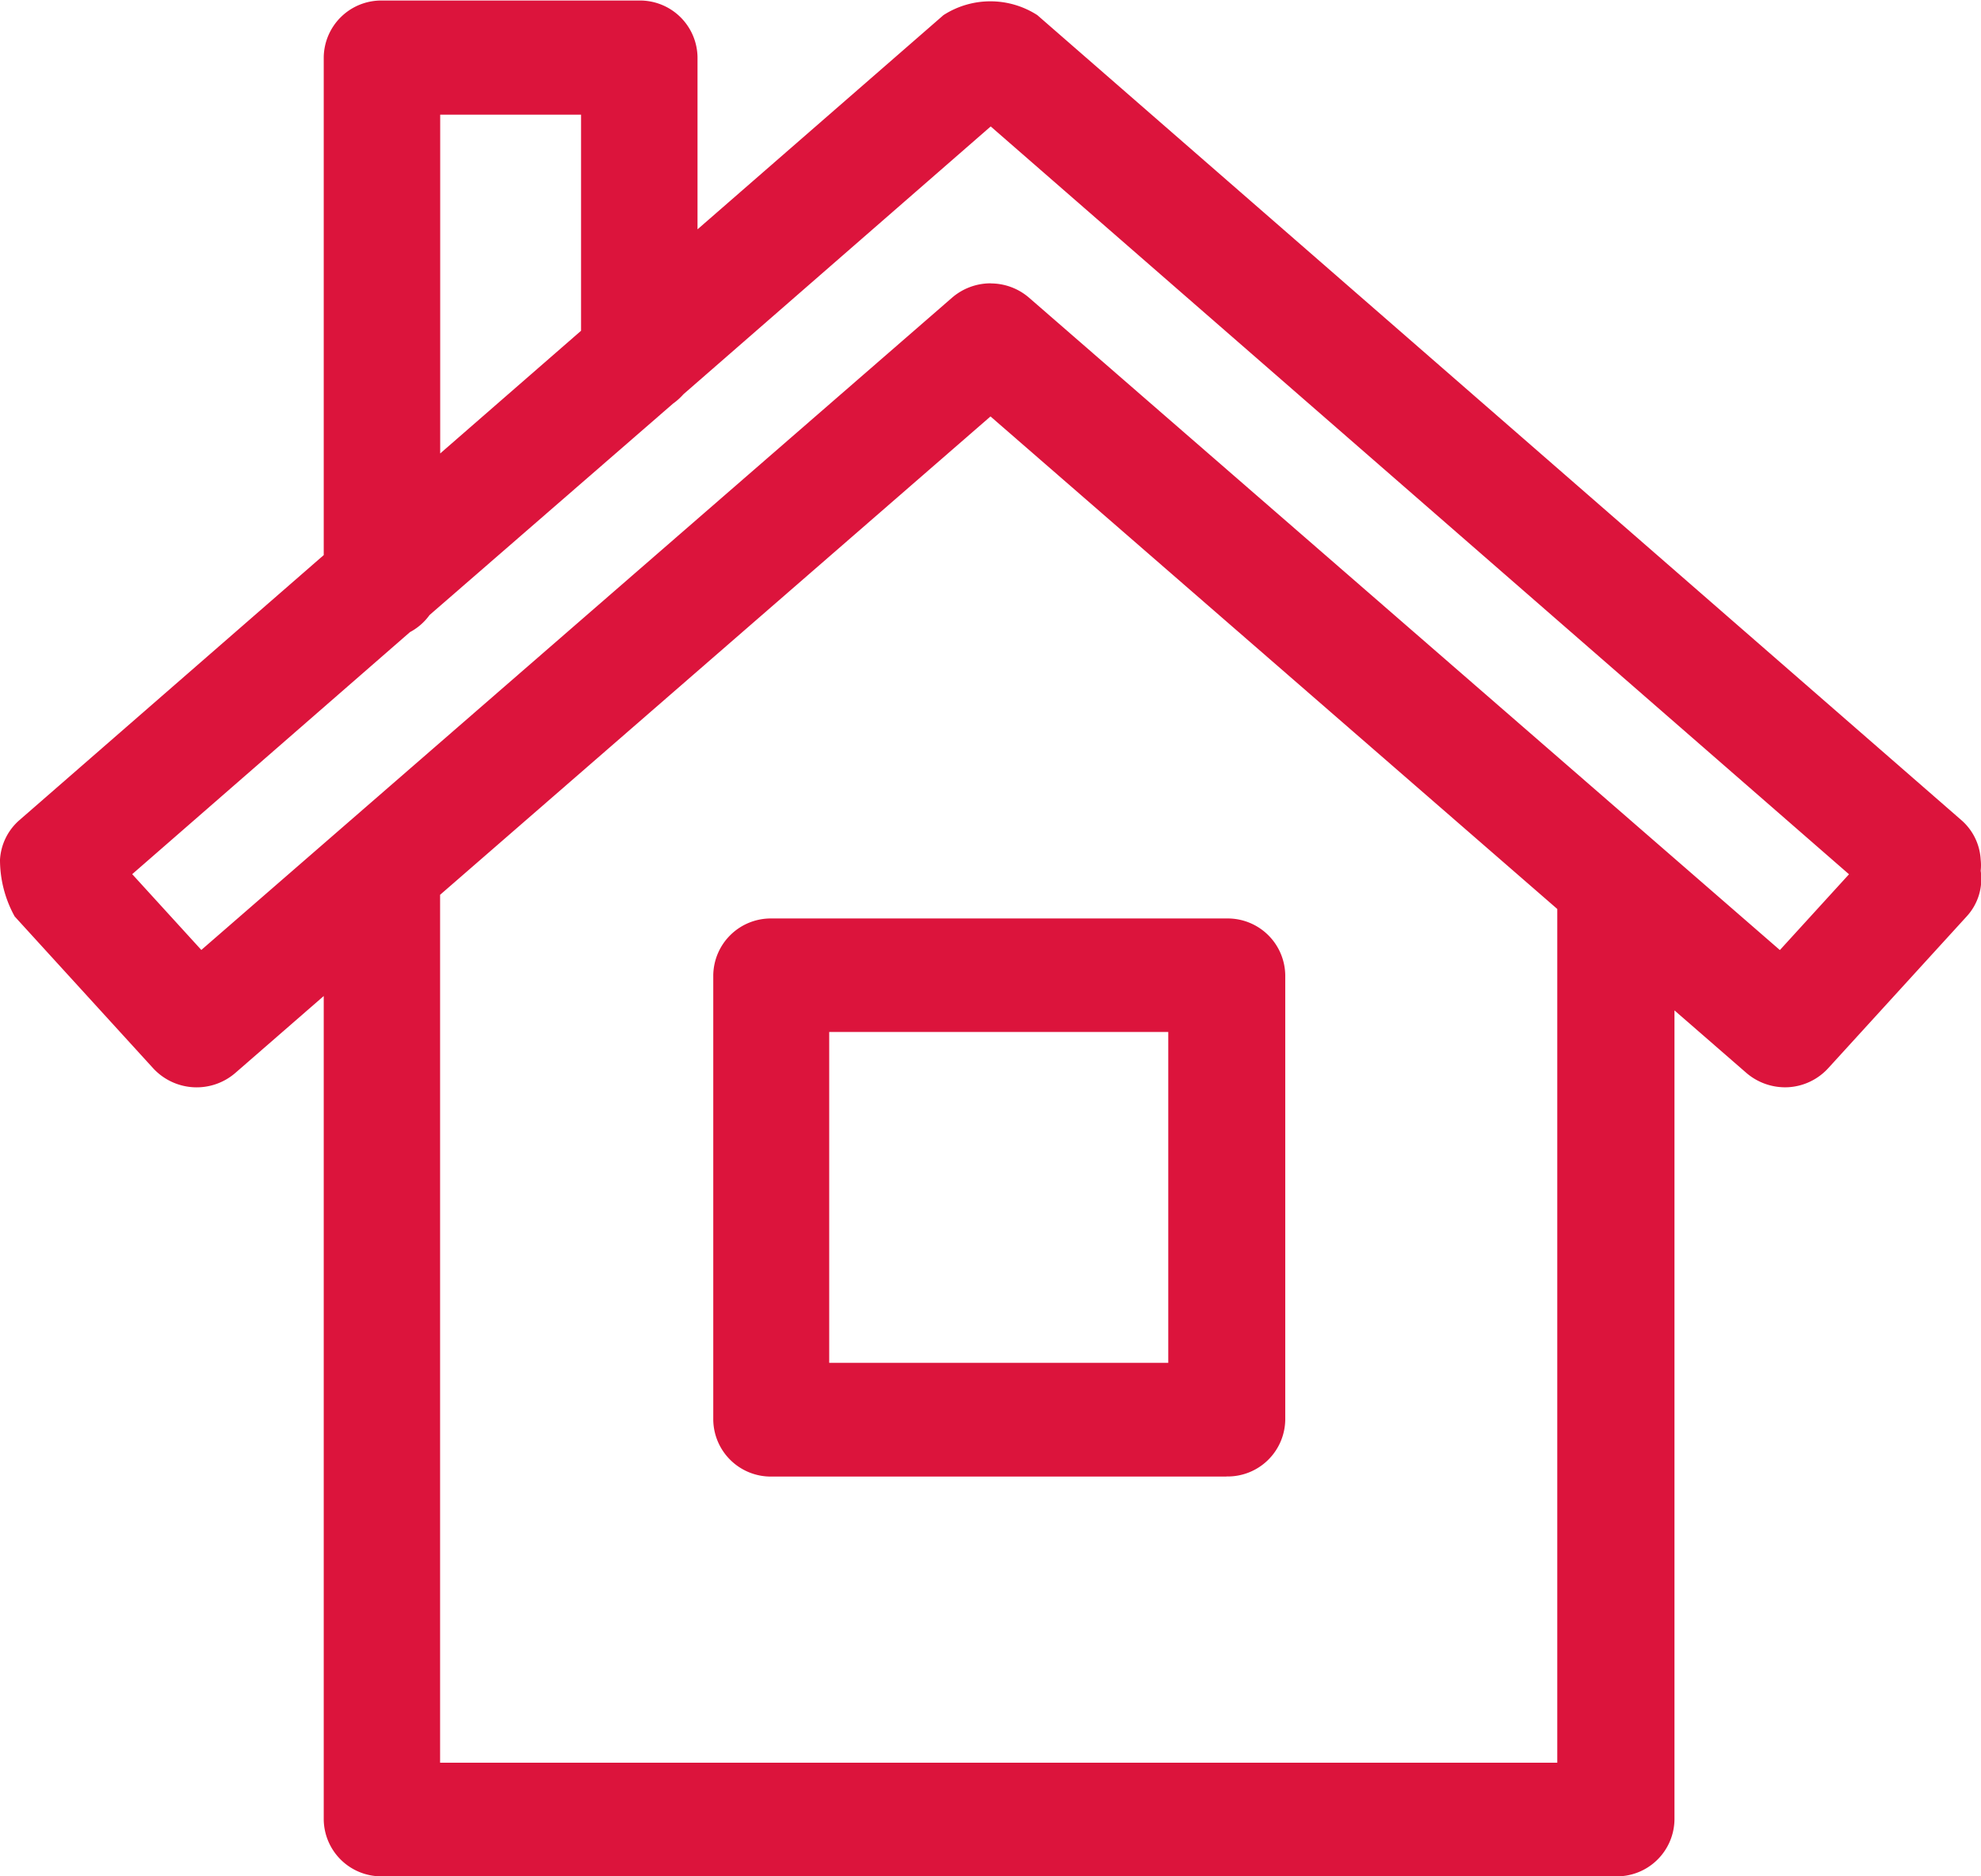
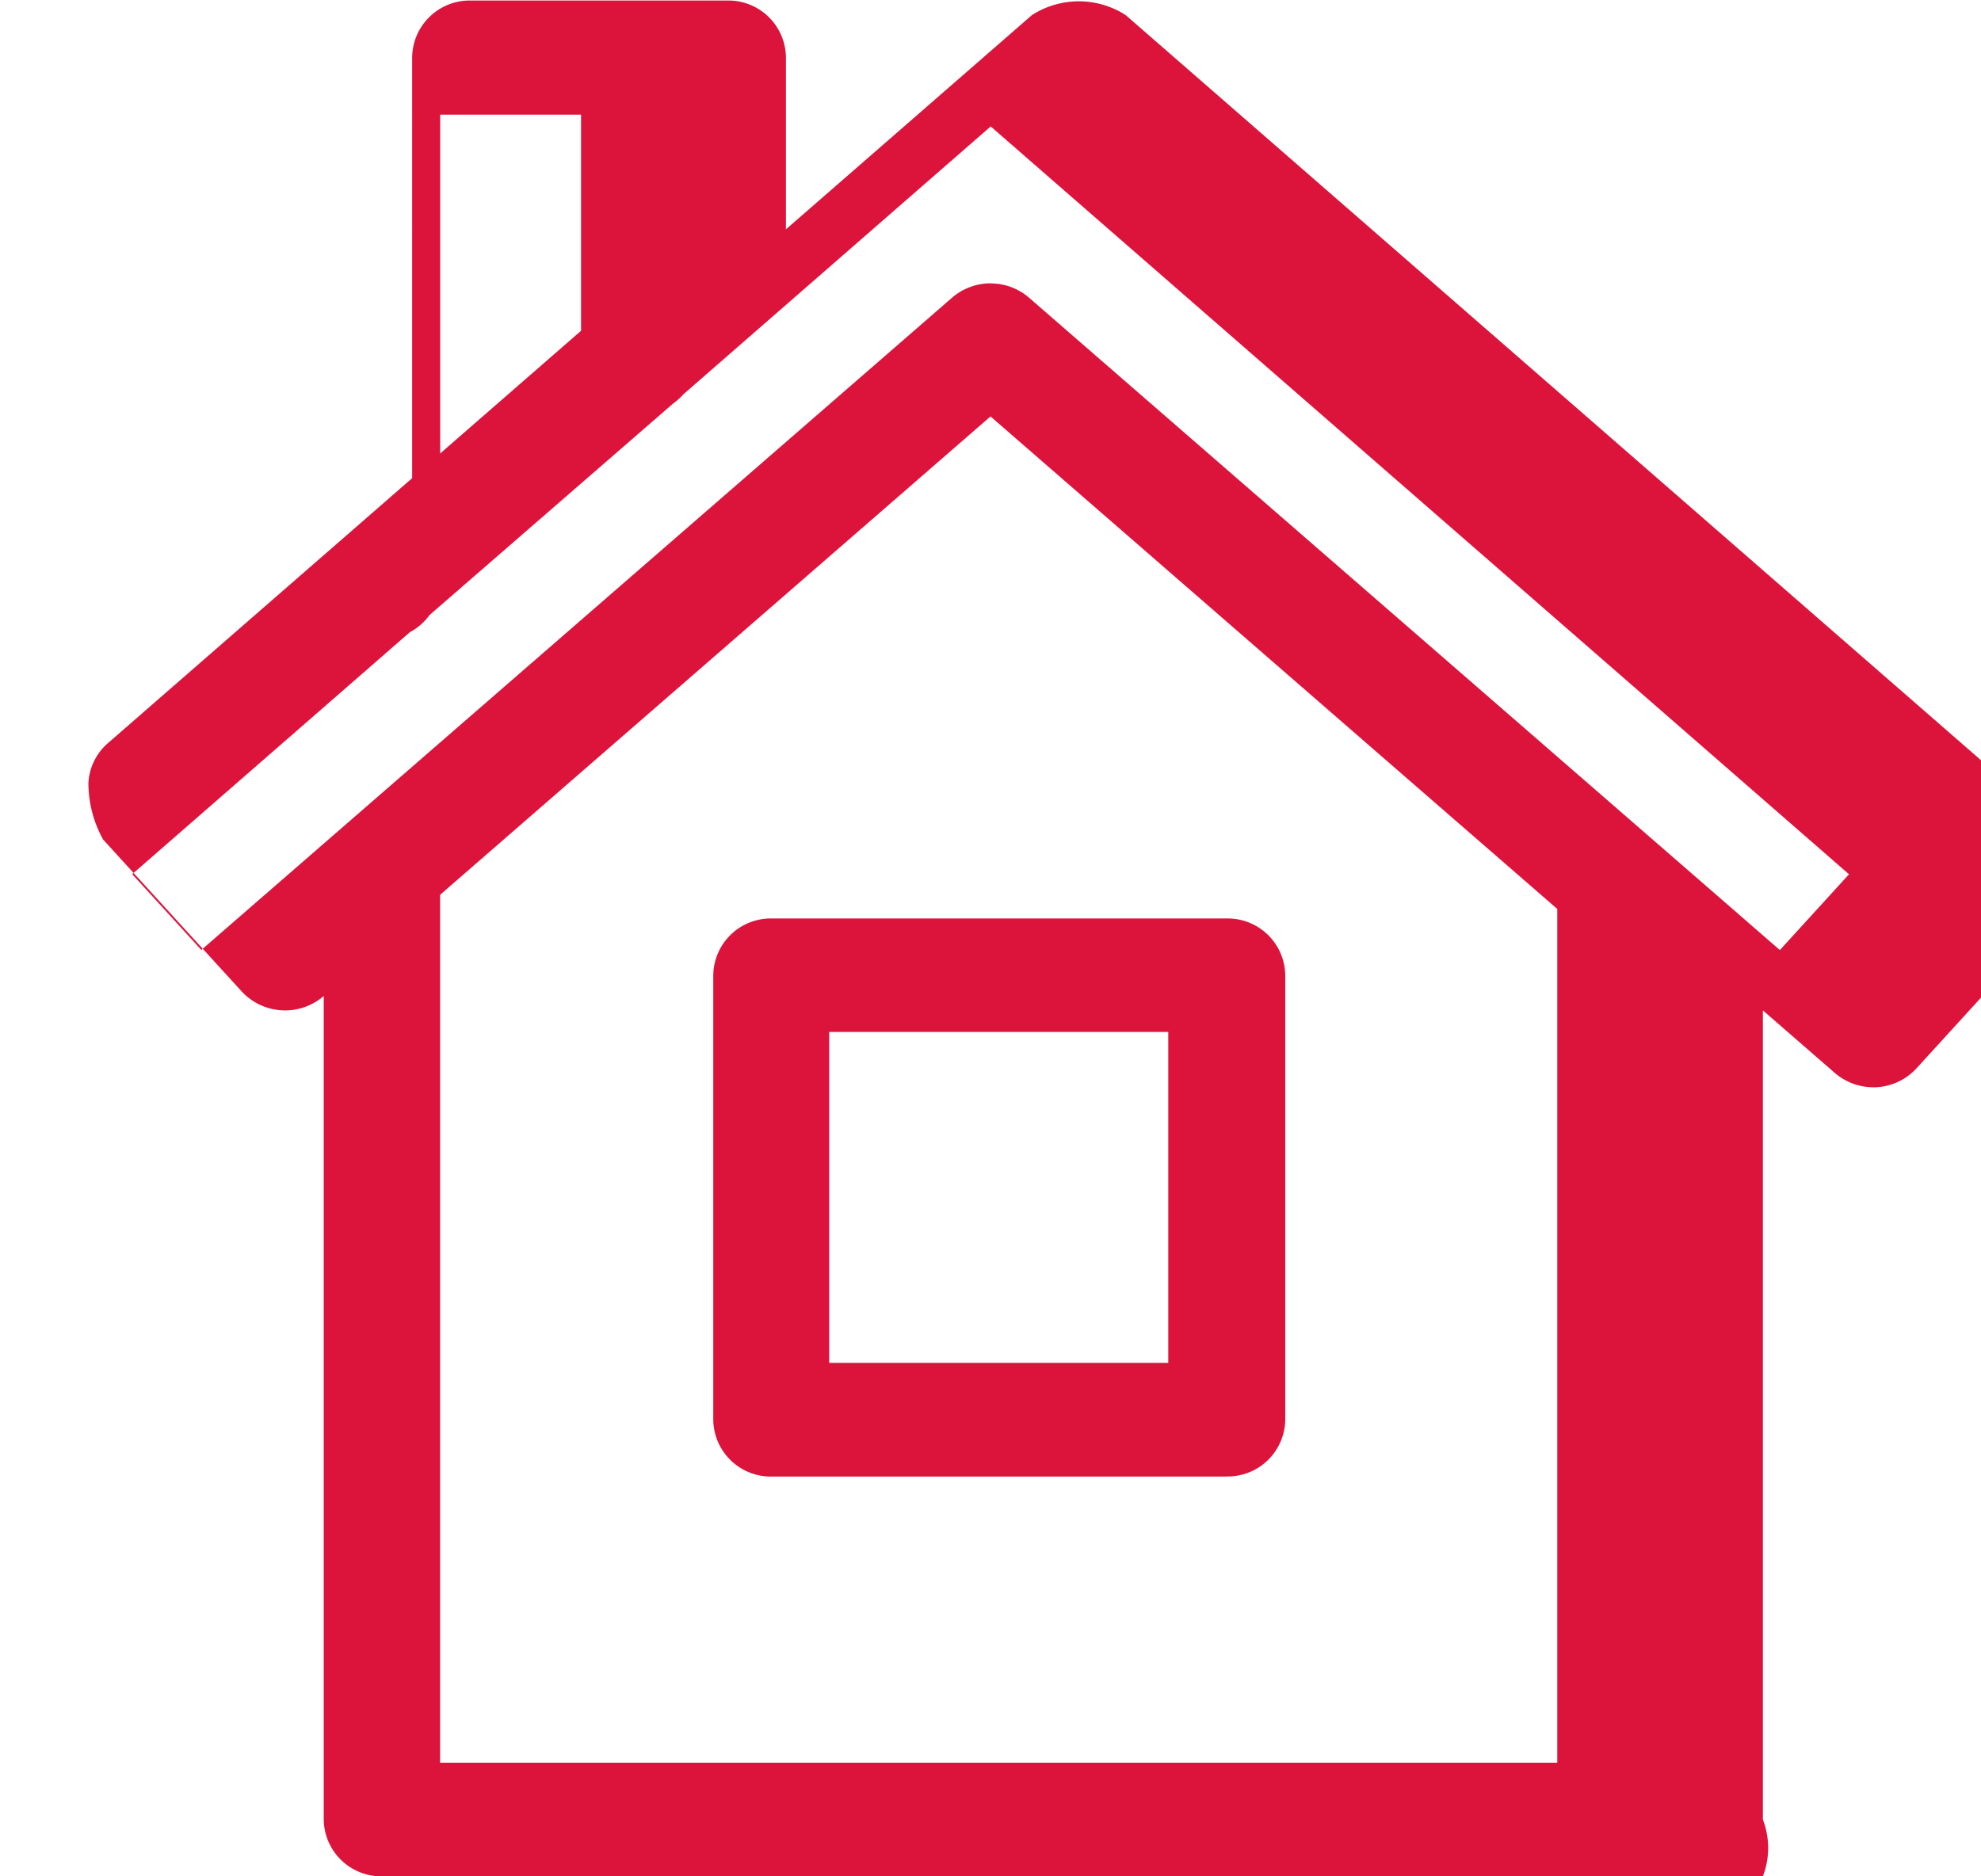
<svg xmlns="http://www.w3.org/2000/svg" width="19" height="18" viewBox="0 0 19 18">
  <defs>
    <style>
      .cls-1 {
        fill: #dc143c;
        fill-rule: evenodd;
      }
    </style>
  </defs>
-   <path id="domu_drobeckova_navigace" data-name="domu drobeckova navigace" class="cls-1" d="M365.494,226h-11.83a0.552,0.552,0,0,1-.559-0.545v-7.9l-0.848.738a0.567,0.567,0,0,1-.789-0.046l-1.327-1.455a1.123,1.123,0,0,1-.141-0.545,0.544,0.544,0,0,1,.186-0.379l2.919-2.543V208.55a0.552,0.552,0,0,1,.559-0.545h2.468a0.552,0.552,0,0,1,.558.545V210.2l2.359-2.055a0.831,0.831,0,0,1,.9,0l8.863,7.723a0.541,0.541,0,0,1,.185.379,0.468,0.468,0,0,1,0,.106,0.53,0.53,0,0,1-.135.439l-1.327,1.455a0.563,0.563,0,0,1-.385.183,0.57,0.57,0,0,1-.4-0.137l-0.69-.6v7.763A0.552,0.552,0,0,1,365.494,226Zm-11.272-1.09h10.714v-8.19l-5.436-4.725-5.279,4.589c0,0.013,0,.026,0,0.039v8.287Zm5.278-14.191a0.562,0.562,0,0,1,.371.138l7.2,6.257,0.663-.727-8.232-7.174-2.947,2.569a0.6,0.6,0,0,1-.1.09L354.12,213.9a0.55,0.55,0,0,1-.188.164l-2.664,2.322,0.663,0.727,7.2-6.257A0.566,0.566,0,0,1,359.5,210.718Zm-5.278-1.623v3.254l1.351-1.177V209.1h-1.351Zm7.541,13.069H357.4a0.552,0.552,0,0,1-.559-0.545v-4.264a0.552,0.552,0,0,1,.559-0.545h4.368a0.552,0.552,0,0,1,.559.545v4.264A0.552,0.552,0,0,1,361.763,222.164Zm-3.81-1.091h3.252V217.9h-3.252v3.172Z" transform="translate(-350 -208)" />
+   <path id="domu_drobeckova_navigace" data-name="domu drobeckova navigace" class="cls-1" d="M365.494,226h-11.83a0.552,0.552,0,0,1-.559-0.545v-7.9a0.567,0.567,0,0,1-.789-0.046l-1.327-1.455a1.123,1.123,0,0,1-.141-0.545,0.544,0.544,0,0,1,.186-0.379l2.919-2.543V208.55a0.552,0.552,0,0,1,.559-0.545h2.468a0.552,0.552,0,0,1,.558.545V210.2l2.359-2.055a0.831,0.831,0,0,1,.9,0l8.863,7.723a0.541,0.541,0,0,1,.185.379,0.468,0.468,0,0,1,0,.106,0.53,0.53,0,0,1-.135.439l-1.327,1.455a0.563,0.563,0,0,1-.385.183,0.57,0.57,0,0,1-.4-0.137l-0.69-.6v7.763A0.552,0.552,0,0,1,365.494,226Zm-11.272-1.09h10.714v-8.19l-5.436-4.725-5.279,4.589c0,0.013,0,.026,0,0.039v8.287Zm5.278-14.191a0.562,0.562,0,0,1,.371.138l7.2,6.257,0.663-.727-8.232-7.174-2.947,2.569a0.6,0.6,0,0,1-.1.09L354.12,213.9a0.55,0.55,0,0,1-.188.164l-2.664,2.322,0.663,0.727,7.2-6.257A0.566,0.566,0,0,1,359.5,210.718Zm-5.278-1.623v3.254l1.351-1.177V209.1h-1.351Zm7.541,13.069H357.4a0.552,0.552,0,0,1-.559-0.545v-4.264a0.552,0.552,0,0,1,.559-0.545h4.368a0.552,0.552,0,0,1,.559.545v4.264A0.552,0.552,0,0,1,361.763,222.164Zm-3.81-1.091h3.252V217.9h-3.252v3.172Z" transform="translate(-350 -208)" />
</svg>